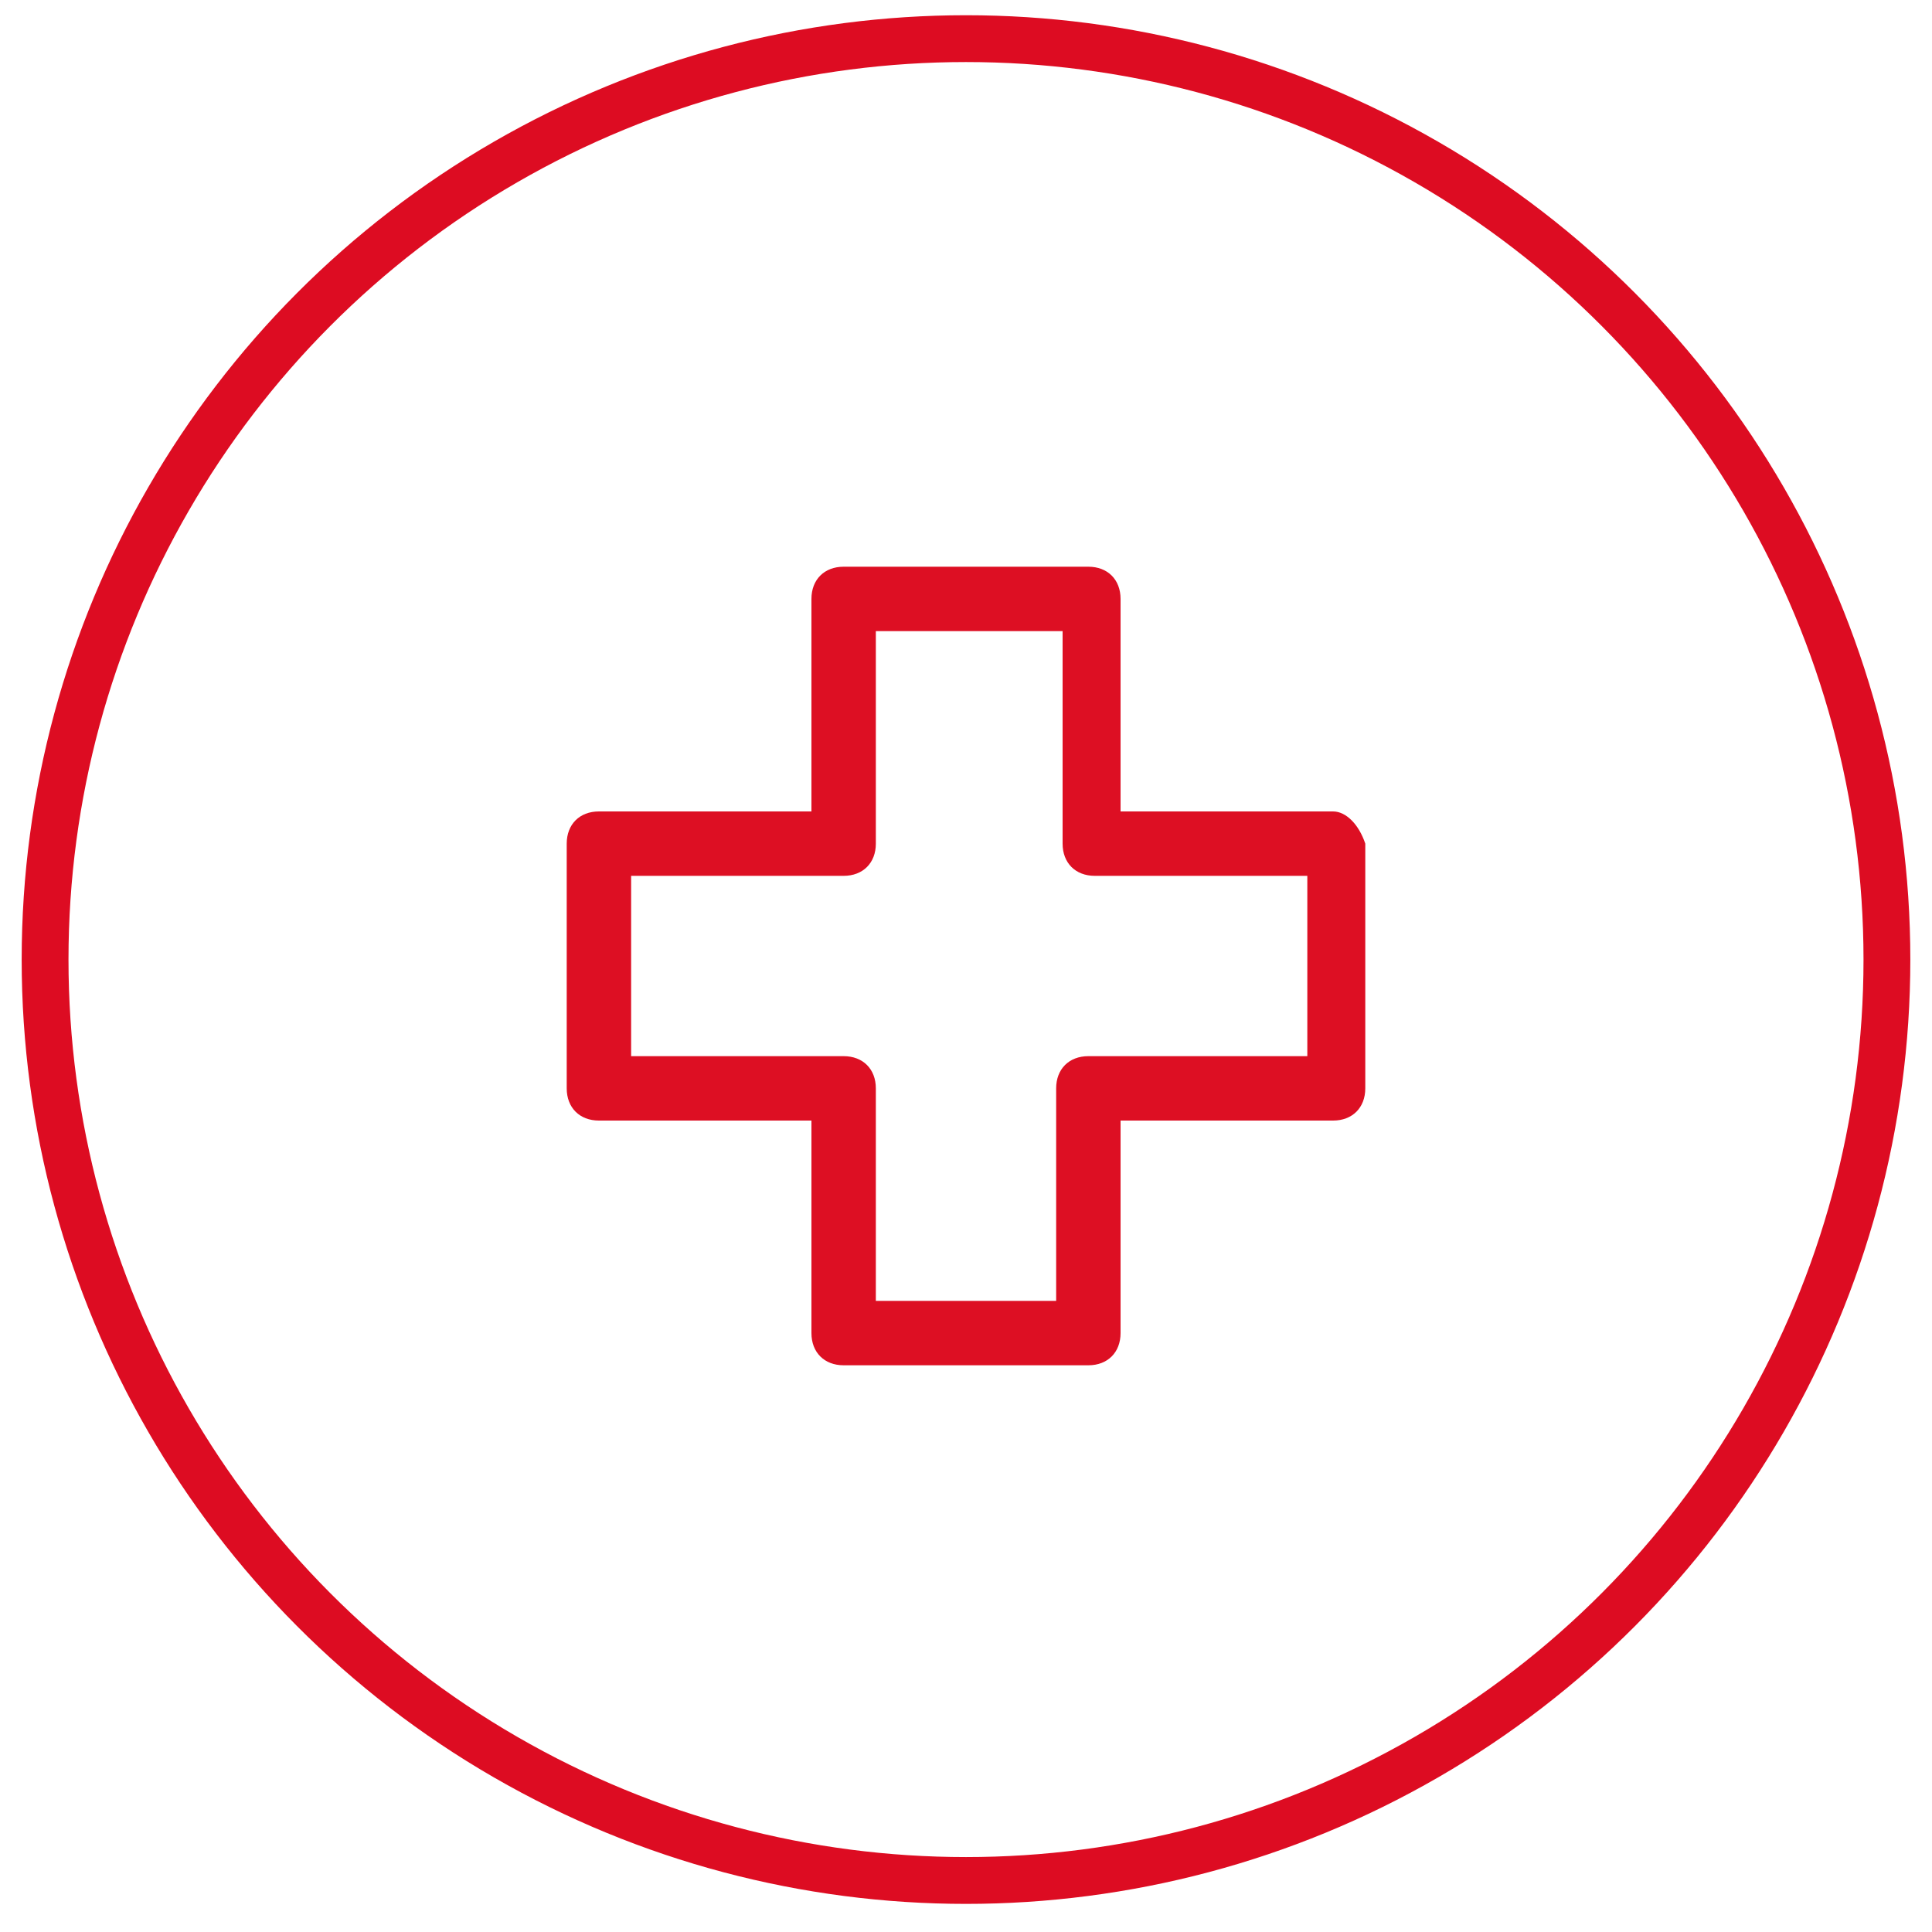
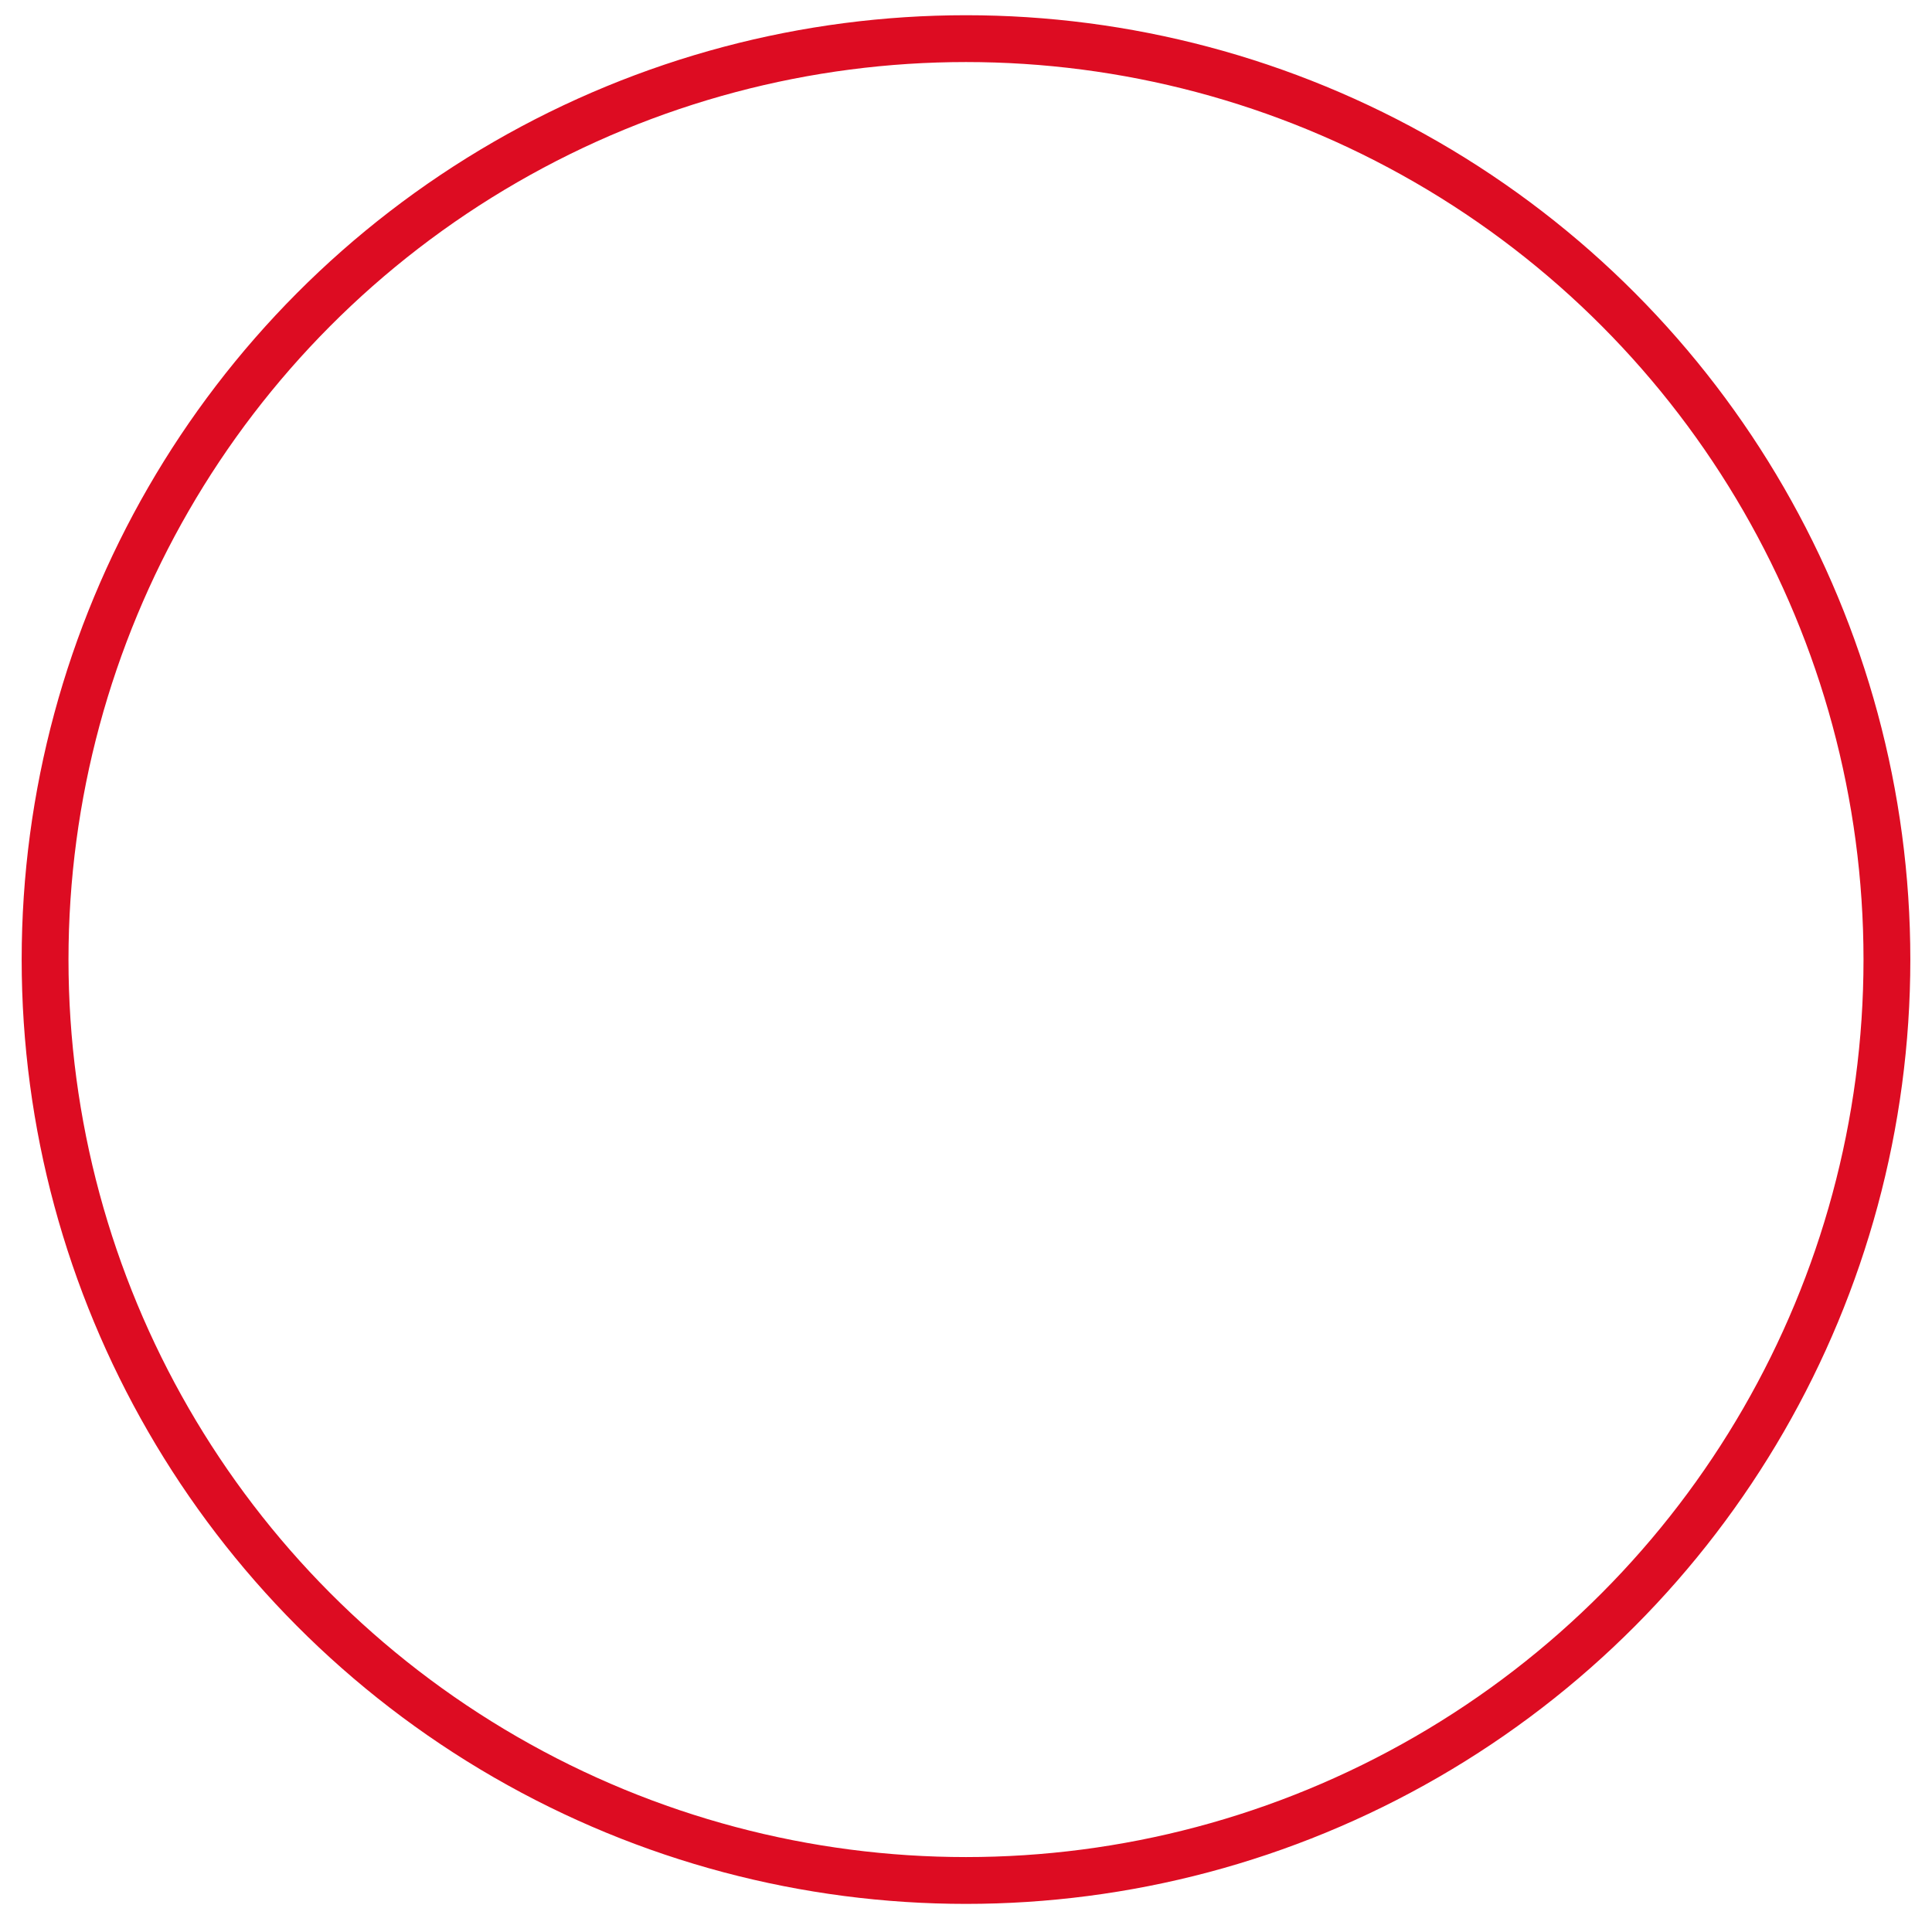
<svg xmlns="http://www.w3.org/2000/svg" id="Слой_1" x="0px" y="0px" viewBox="0 0 30 30" style="enable-background:new 0 0 30 30;" xml:space="preserve">
  <style type="text/css"> .st0{fill:none;stroke:#DD0C22;stroke-width:0.727;stroke-miterlimit:10;} .st1{display:none;fill:#FFFFFF;} .st2{fill:#DD0F23;} </style>
  <circle class="st0" cx="15" cy="14.9" r="14.3" />
-   <rect x="-6.1" class="st1" width="52" height="7.8" />
-   <rect x="-6.4" y="22.1" class="st1" width="52" height="7.8" />
  <g>
    <g>
-       <path class="st2" d="M20.7,12.6h-3.3V9.3c0-0.3-0.2-0.5-0.5-0.5h-3.8c-0.3,0-0.5,0.2-0.5,0.5v3.3H9.3c-0.3,0-0.5,0.2-0.5,0.5v3.8 c0,0.3,0.2,0.5,0.5,0.5h3.3v3.3c0,0.3,0.2,0.5,0.5,0.5h3.8c0.3,0,0.5-0.2,0.5-0.5v-3.3h3.3c0.3,0,0.5-0.2,0.5-0.5v-3.8 C21.1,12.8,20.9,12.6,20.7,12.6z M20.2,16.4L20.2,16.4h-3.3c-0.3,0-0.5,0.2-0.5,0.5v3.3h-2.8v-3.3c0-0.3-0.2-0.5-0.5-0.5H9.8v-2.8 h3.3c0.3,0,0.5-0.2,0.5-0.5V9.8h2.9v3.3c0,0.3,0.2,0.5,0.5,0.5h3.3V16.4z" />
-     </g>
+       </g>
  </g>
</svg>